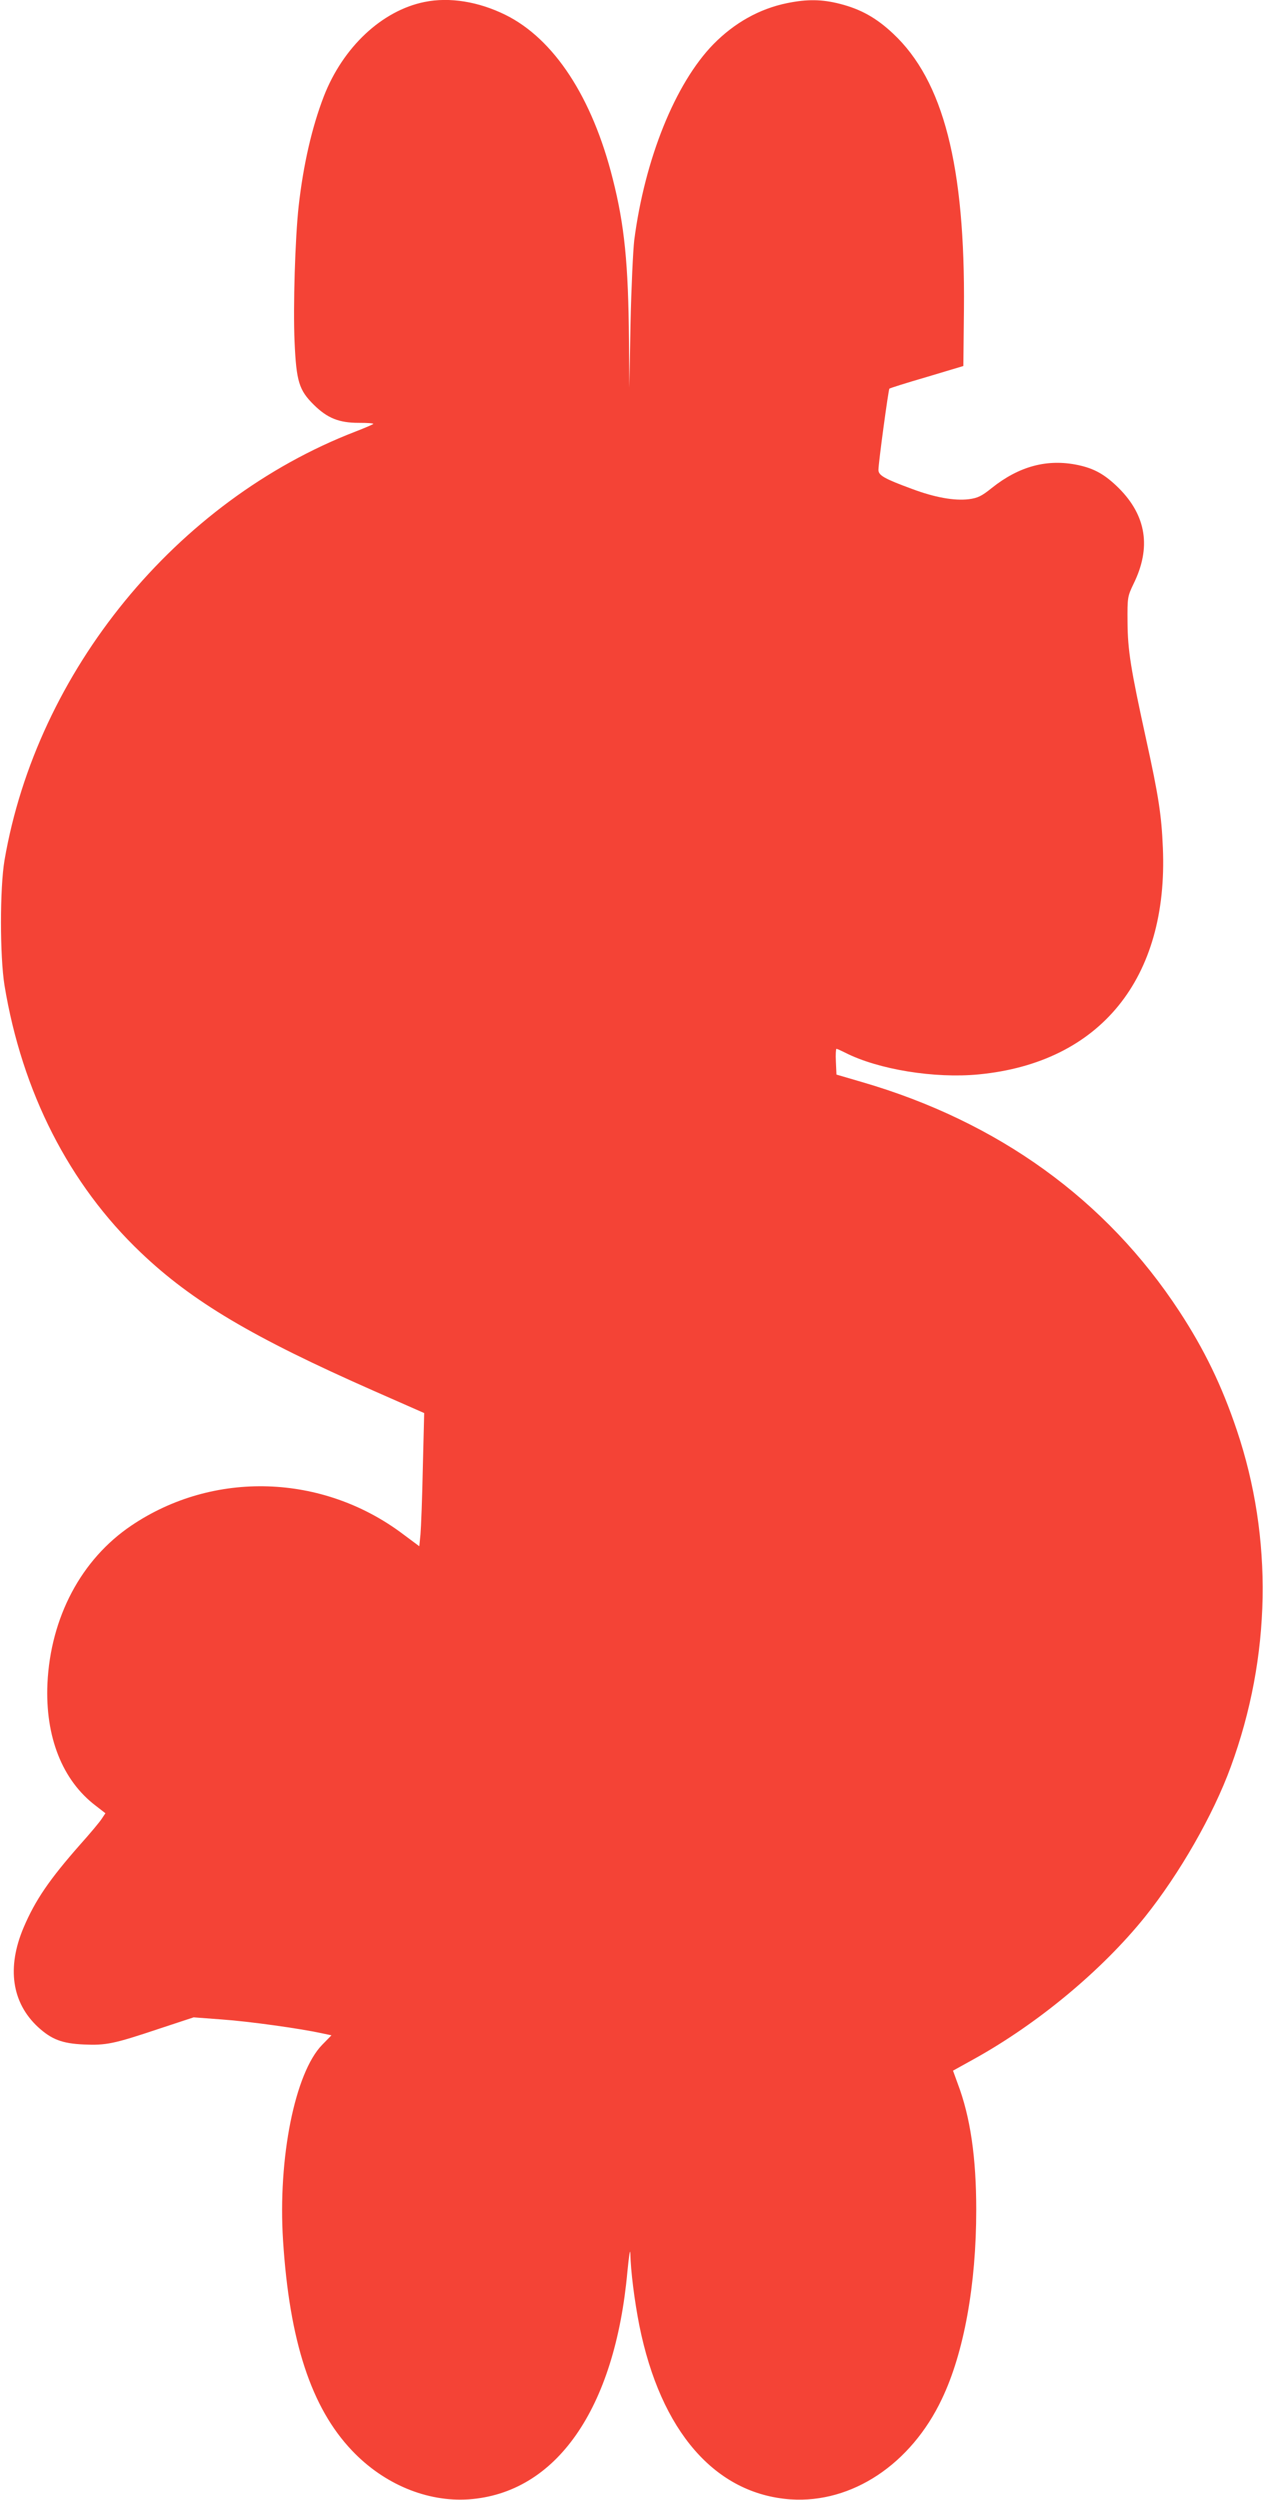
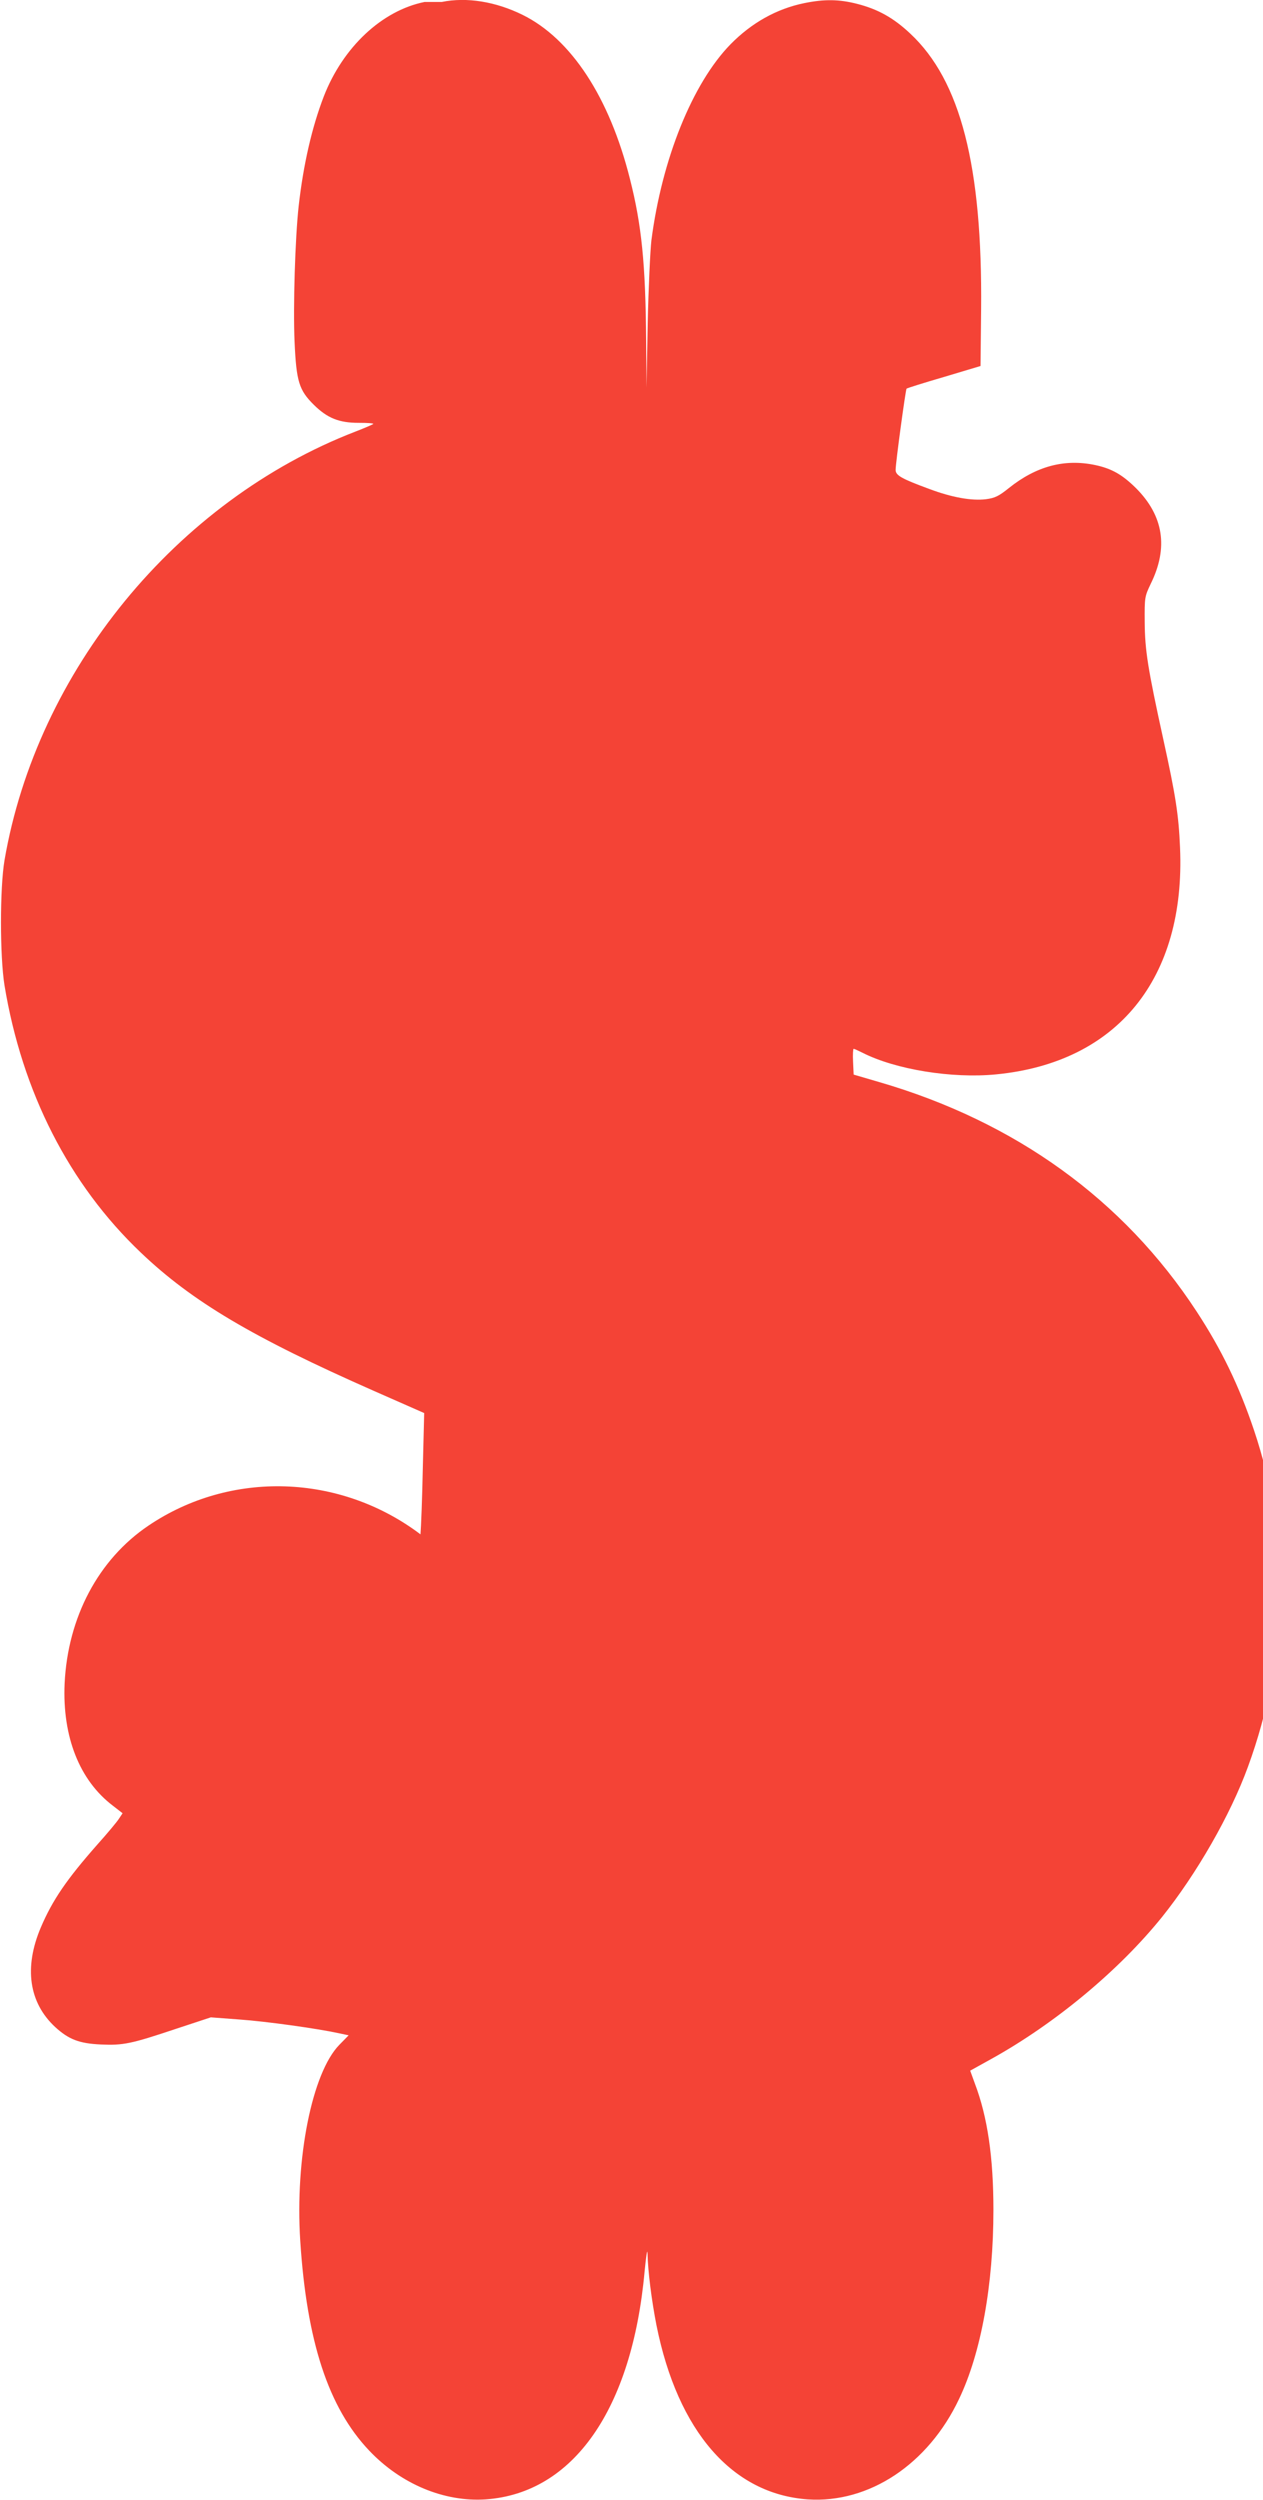
<svg xmlns="http://www.w3.org/2000/svg" version="1.0" width="647pt" height="1280pt" viewBox="0 0 647 1280" preserveAspectRatio="xMidYMid meet">
  <g transform="translate(0,1280) scale(0.1,-0.1)" fill="#f44336" stroke="none">
-     <path d="M2175 12790 c-218 -44 -418 -231 -516 -483 -61 -158 -105 -349 -129 -562 -18 -162 -29 -516 -21 -695 9 -204 23 -248 99 -323 69 -68 129 -92 229 -92 45 0 79 -2 75 -6 -4 -3 -45 -21 -92 -39 -918 -355 -1631 -1227 -1797 -2195 -24 -143 -24 -490 0 -640 90 -546 331 -1019 698 -1368 263 -251 574 -435 1193 -708 l259 -114 -7 -280 c-3 -154 -9 -307 -12 -341 l-6 -61 -82 61 c-412 311 -972 329 -1393 45 -257 -173 -414 -470 -430 -809 -12 -272 76 -496 248 -626 l49 -38 -18 -27 c-9 -15 -60 -76 -112 -134 -156 -177 -229 -283 -289 -424 -87 -205 -61 -385 74 -510 69 -63 123 -84 234 -89 114 -5 154 3 384 80 l179 59 146 -11 c140 -10 397 -46 508 -70 l52 -11 -48 -49 c-139 -143 -227 -580 -200 -1002 33 -515 144 -855 353 -1075 163 -172 384 -264 597 -250 449 31 750 462 814 1166 8 80 14 122 15 93 2 -90 21 -241 46 -368 109 -543 389 -864 775 -891 314 -21 617 180 775 514 113 236 176 585 176 968 0 269 -30 476 -95 647 l-24 66 110 61 c326 181 653 453 873 726 177 221 350 522 440 769 207 564 217 1171 31 1723 -77 229 -167 414 -294 608 -375 573 -929 972 -1627 1175 l-130 38 -3 66 c-2 36 0 66 3 66 3 0 23 -9 45 -20 169 -86 458 -133 684 -111 622 60 972 491 943 1161 -7 167 -22 265 -86 556 -79 361 -94 454 -95 599 -1 127 0 131 31 196 91 185 66 348 -76 490 -70 69 -124 100 -209 118 -157 33 -302 -6 -442 -118 -51 -41 -71 -51 -117 -57 -74 -9 -175 9 -292 53 -141 52 -171 69 -171 97 0 36 51 410 56 416 3 3 89 30 192 60 l187 56 3 289 c7 735 -105 1172 -363 1413 -86 81 -166 125 -271 152 -93 24 -169 25 -272 4 -142 -29 -270 -101 -378 -211 -195 -200 -351 -587 -405 -1003 -6 -52 -15 -243 -19 -425 l-6 -330 -2 240 c-3 395 -23 593 -83 829 -105 418 -301 717 -550 840 -138 68 -286 92 -414 66z" />
+     <path d="M2175 12790 c-218 -44 -418 -231 -516 -483 -61 -158 -105 -349 -129 -562 -18 -162 -29 -516 -21 -695 9 -204 23 -248 99 -323 69 -68 129 -92 229 -92 45 0 79 -2 75 -6 -4 -3 -45 -21 -92 -39 -918 -355 -1631 -1227 -1797 -2195 -24 -143 -24 -490 0 -640 90 -546 331 -1019 698 -1368 263 -251 574 -435 1193 -708 l259 -114 -7 -280 c-3 -154 -9 -307 -12 -341 c-412 311 -972 329 -1393 45 -257 -173 -414 -470 -430 -809 -12 -272 76 -496 248 -626 l49 -38 -18 -27 c-9 -15 -60 -76 -112 -134 -156 -177 -229 -283 -289 -424 -87 -205 -61 -385 74 -510 69 -63 123 -84 234 -89 114 -5 154 3 384 80 l179 59 146 -11 c140 -10 397 -46 508 -70 l52 -11 -48 -49 c-139 -143 -227 -580 -200 -1002 33 -515 144 -855 353 -1075 163 -172 384 -264 597 -250 449 31 750 462 814 1166 8 80 14 122 15 93 2 -90 21 -241 46 -368 109 -543 389 -864 775 -891 314 -21 617 180 775 514 113 236 176 585 176 968 0 269 -30 476 -95 647 l-24 66 110 61 c326 181 653 453 873 726 177 221 350 522 440 769 207 564 217 1171 31 1723 -77 229 -167 414 -294 608 -375 573 -929 972 -1627 1175 l-130 38 -3 66 c-2 36 0 66 3 66 3 0 23 -9 45 -20 169 -86 458 -133 684 -111 622 60 972 491 943 1161 -7 167 -22 265 -86 556 -79 361 -94 454 -95 599 -1 127 0 131 31 196 91 185 66 348 -76 490 -70 69 -124 100 -209 118 -157 33 -302 -6 -442 -118 -51 -41 -71 -51 -117 -57 -74 -9 -175 9 -292 53 -141 52 -171 69 -171 97 0 36 51 410 56 416 3 3 89 30 192 60 l187 56 3 289 c7 735 -105 1172 -363 1413 -86 81 -166 125 -271 152 -93 24 -169 25 -272 4 -142 -29 -270 -101 -378 -211 -195 -200 -351 -587 -405 -1003 -6 -52 -15 -243 -19 -425 l-6 -330 -2 240 c-3 395 -23 593 -83 829 -105 418 -301 717 -550 840 -138 68 -286 92 -414 66z" />
  </g>
</svg>